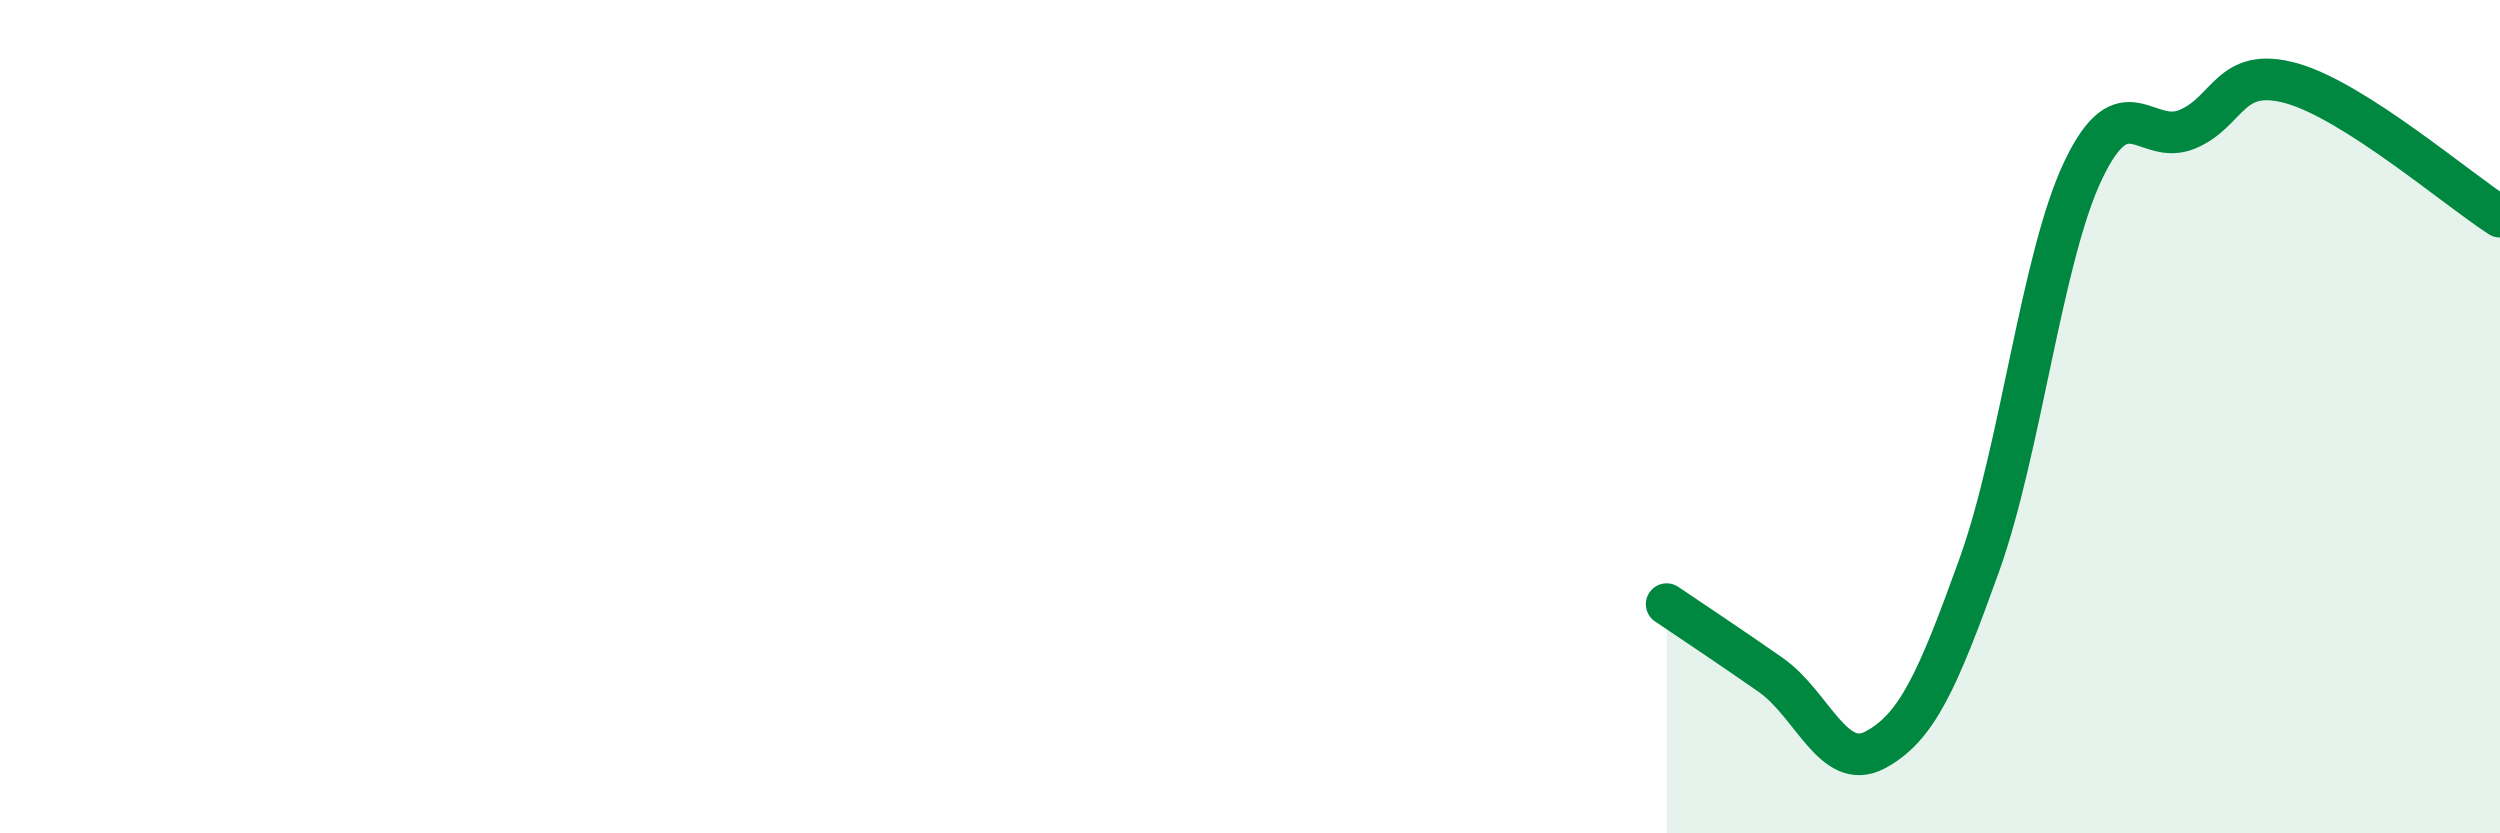
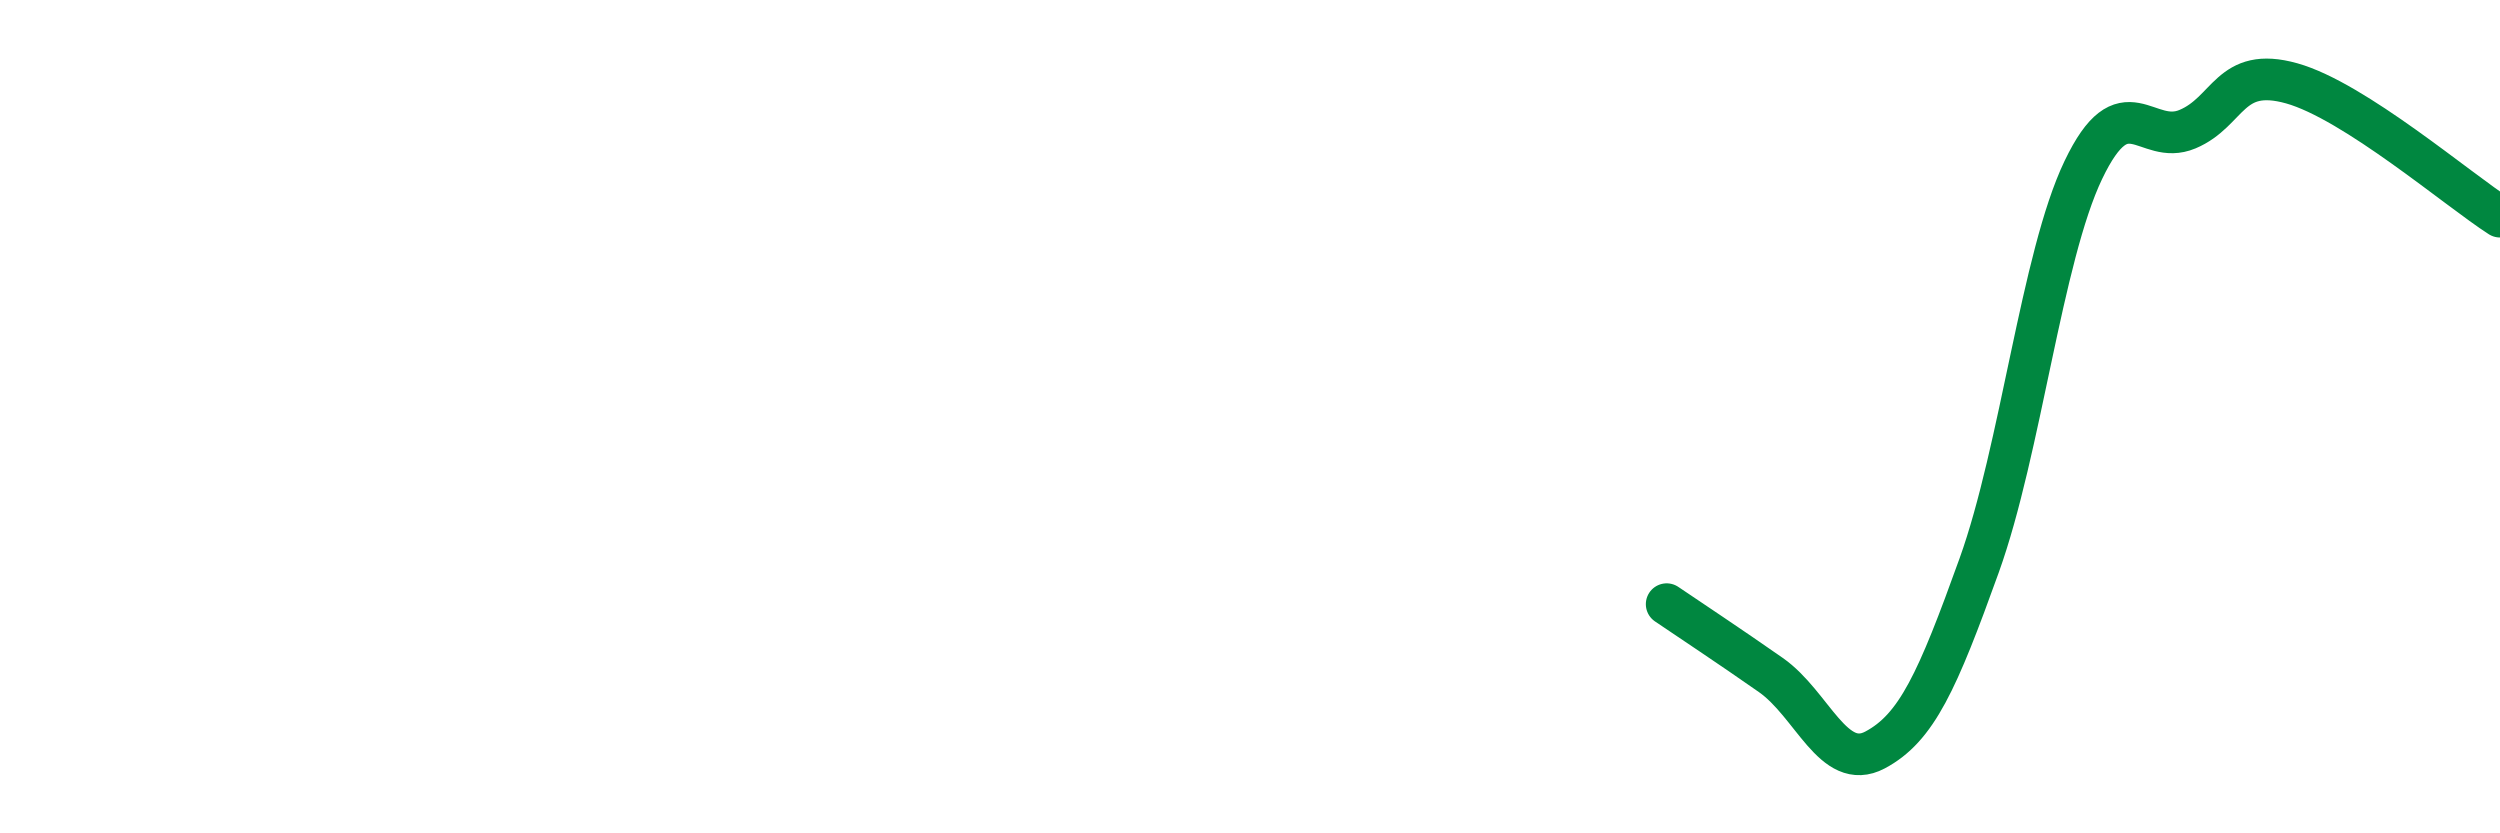
<svg xmlns="http://www.w3.org/2000/svg" width="60" height="20" viewBox="0 0 60 20">
-   <path d="M 40,14.5 C 40.5,14.84 41.5,15.5 42.5,16.2 C 43.5,16.9 44,18.53 45,18 C 46,17.47 46.5,16.35 47.5,13.57 C 48.5,10.79 49,6.17 50,4.08 C 51,1.99 51.5,3.52 52.5,3.1 C 53.5,2.68 53.5,1.58 55,2 C 56.5,2.42 59,4.56 60,5.2L60 20L40 20Z" fill="#008740" opacity="0.1" stroke-linecap="round" stroke-linejoin="round" />
  <path d="M 40,14.5 C 40.5,14.84 41.5,15.5 42.5,16.2 C 43.5,16.9 44,18.53 45,18 C 46,17.47 46.5,16.35 47.5,13.57 C 48.5,10.79 49,6.17 50,4.08 C 51,1.99 51.5,3.52 52.5,3.1 C 53.5,2.68 53.5,1.58 55,2 C 56.5,2.42 59,4.56 60,5.2" stroke="#008740" stroke-width="1" fill="none" stroke-linecap="round" stroke-linejoin="round" />
</svg>